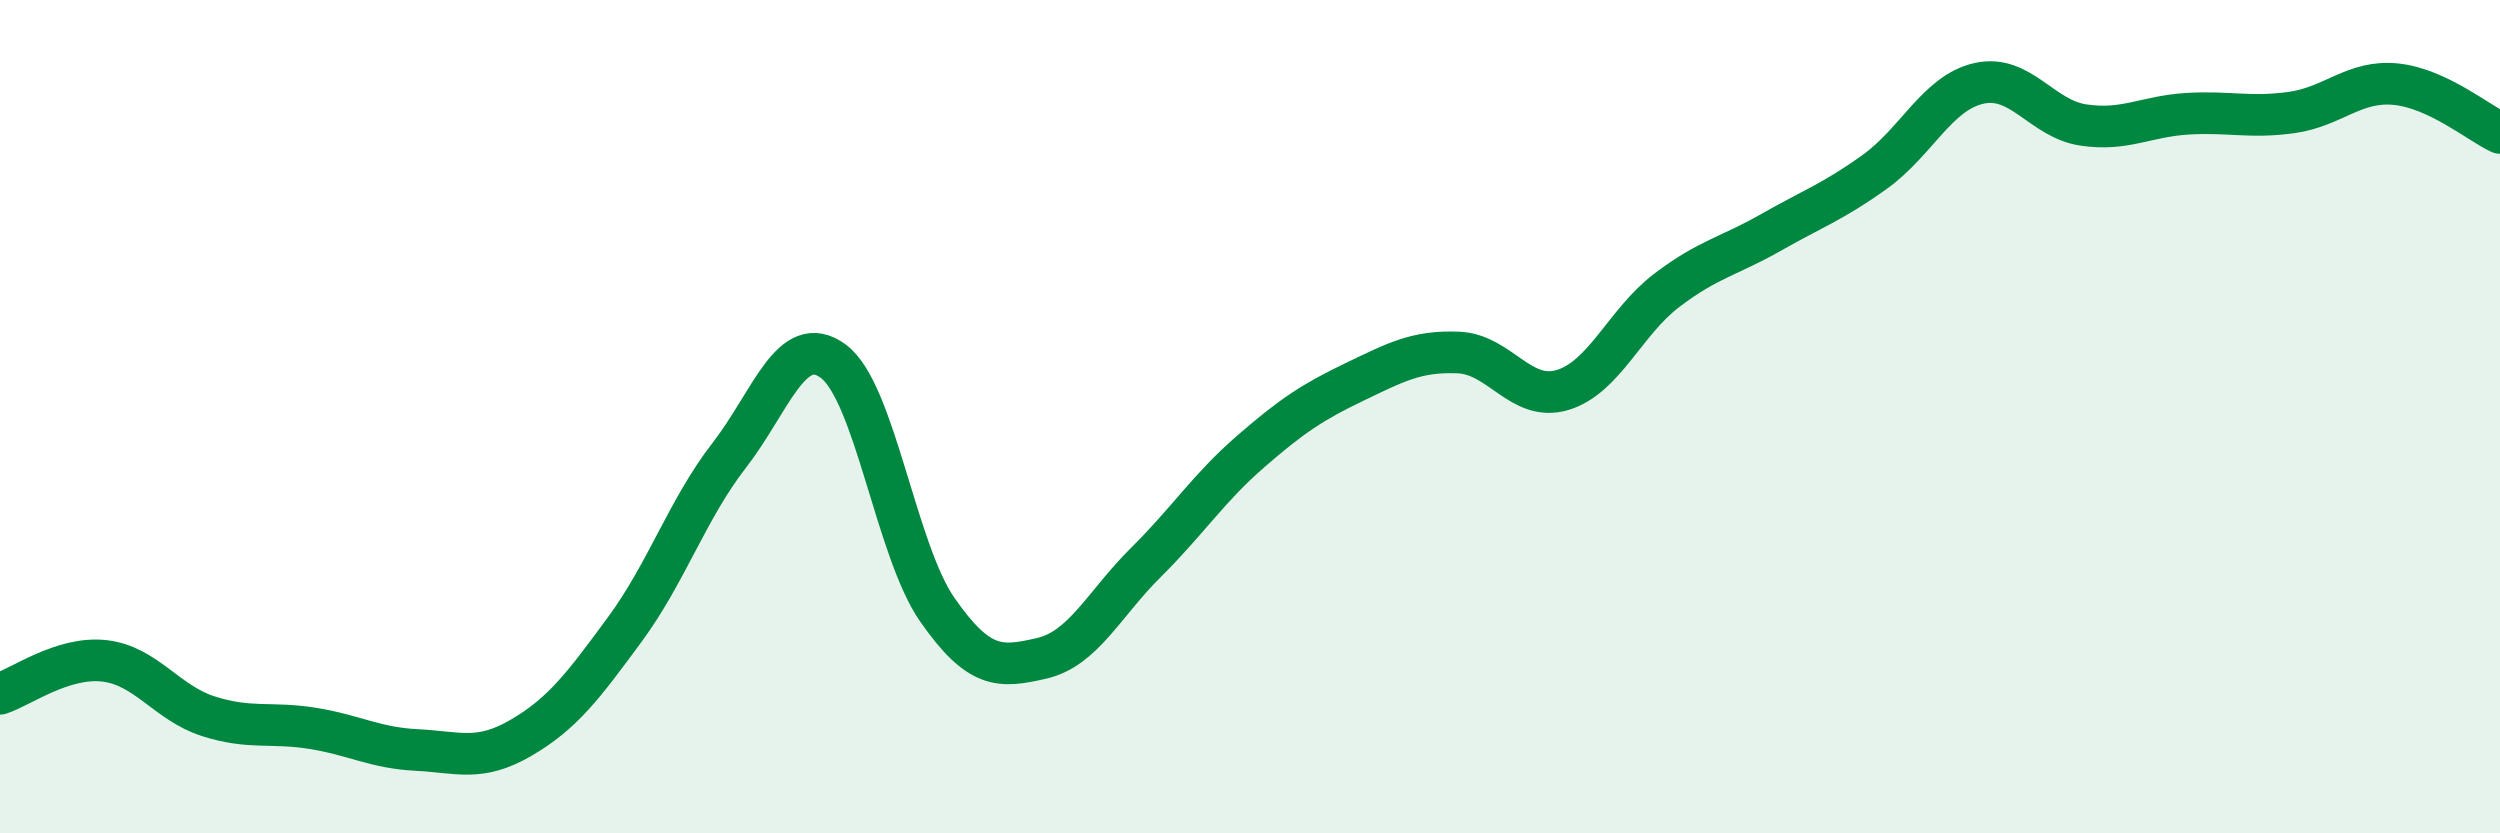
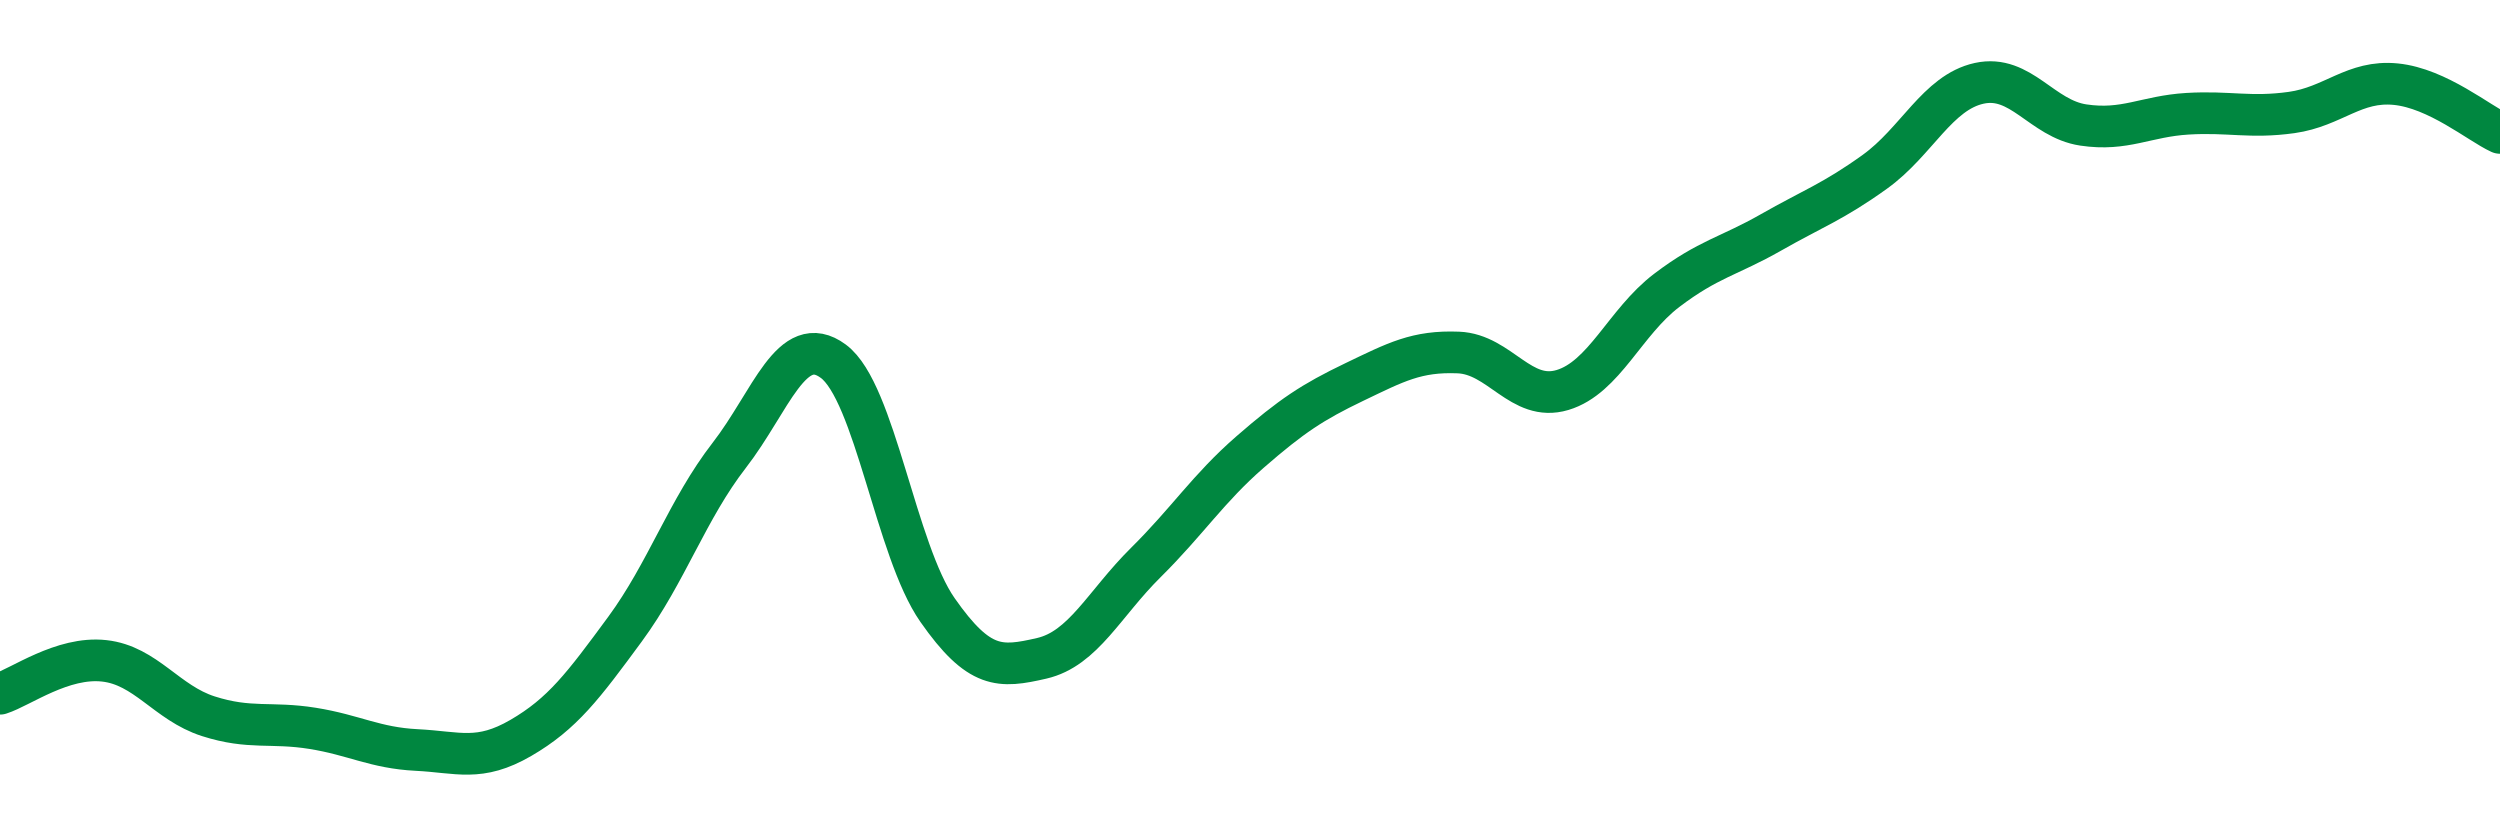
<svg xmlns="http://www.w3.org/2000/svg" width="60" height="20" viewBox="0 0 60 20">
-   <path d="M 0,16.65 C 0.5,16.49 1.5,15.75 2.5,15.86 C 3.5,15.97 4,16.87 5,17.19 C 6,17.51 6.5,17.32 7.5,17.48 C 8.5,17.64 9,17.95 10,18 C 11,18.05 11.5,18.29 12.5,17.71 C 13.5,17.13 14,16.46 15,15.1 C 16,13.74 16.5,12.22 17.5,10.93 C 18.5,9.64 19,7.93 20,8.67 C 21,9.41 21.5,13.21 22.5,14.64 C 23.5,16.07 24,16.03 25,15.8 C 26,15.57 26.5,14.49 27.5,13.5 C 28.5,12.51 29,11.72 30,10.85 C 31,9.98 31.5,9.65 32.5,9.17 C 33.5,8.69 34,8.42 35,8.46 C 36,8.5 36.5,9.66 37.5,9.36 C 38.5,9.06 39,7.73 40,6.97 C 41,6.21 41.5,6.15 42.5,5.58 C 43.5,5.01 44,4.84 45,4.12 C 46,3.4 46.5,2.22 47.5,2 C 48.5,1.78 49,2.85 50,3 C 51,3.15 51.5,2.79 52.5,2.73 C 53.5,2.67 54,2.84 55,2.7 C 56,2.56 56.5,1.92 57.5,2.02 C 58.5,2.12 59.5,2.96 60,3.19L60 20L0 20Z" fill="#008740" opacity="0.1" stroke-linecap="round" stroke-linejoin="round" />
  <path d="M 0,16.65 C 0.5,16.49 1.5,15.75 2.5,15.86 C 3.5,15.97 4,16.87 5,17.19 C 6,17.51 6.5,17.32 7.5,17.48 C 8.5,17.64 9,17.95 10,18 C 11,18.05 11.5,18.29 12.5,17.71 C 13.5,17.13 14,16.46 15,15.1 C 16,13.74 16.5,12.22 17.5,10.93 C 18.5,9.64 19,7.93 20,8.67 C 21,9.41 21.5,13.21 22.5,14.64 C 23.5,16.07 24,16.03 25,15.8 C 26,15.57 26.5,14.49 27.5,13.5 C 28.5,12.51 29,11.72 30,10.85 C 31,9.98 31.5,9.65 32.5,9.17 C 33.5,8.69 34,8.42 35,8.46 C 36,8.5 36.5,9.66 37.5,9.36 C 38.5,9.06 39,7.73 40,6.97 C 41,6.21 41.5,6.15 42.5,5.58 C 43.5,5.01 44,4.84 45,4.12 C 46,3.4 46.5,2.22 47.5,2 C 48.5,1.78 49,2.85 50,3 C 51,3.15 51.5,2.79 52.5,2.73 C 53.5,2.67 54,2.84 55,2.7 C 56,2.56 56.5,1.92 57.5,2.02 C 58.5,2.12 59.5,2.96 60,3.19" stroke="#008740" stroke-width="1" fill="none" stroke-linecap="round" stroke-linejoin="round" />
</svg>